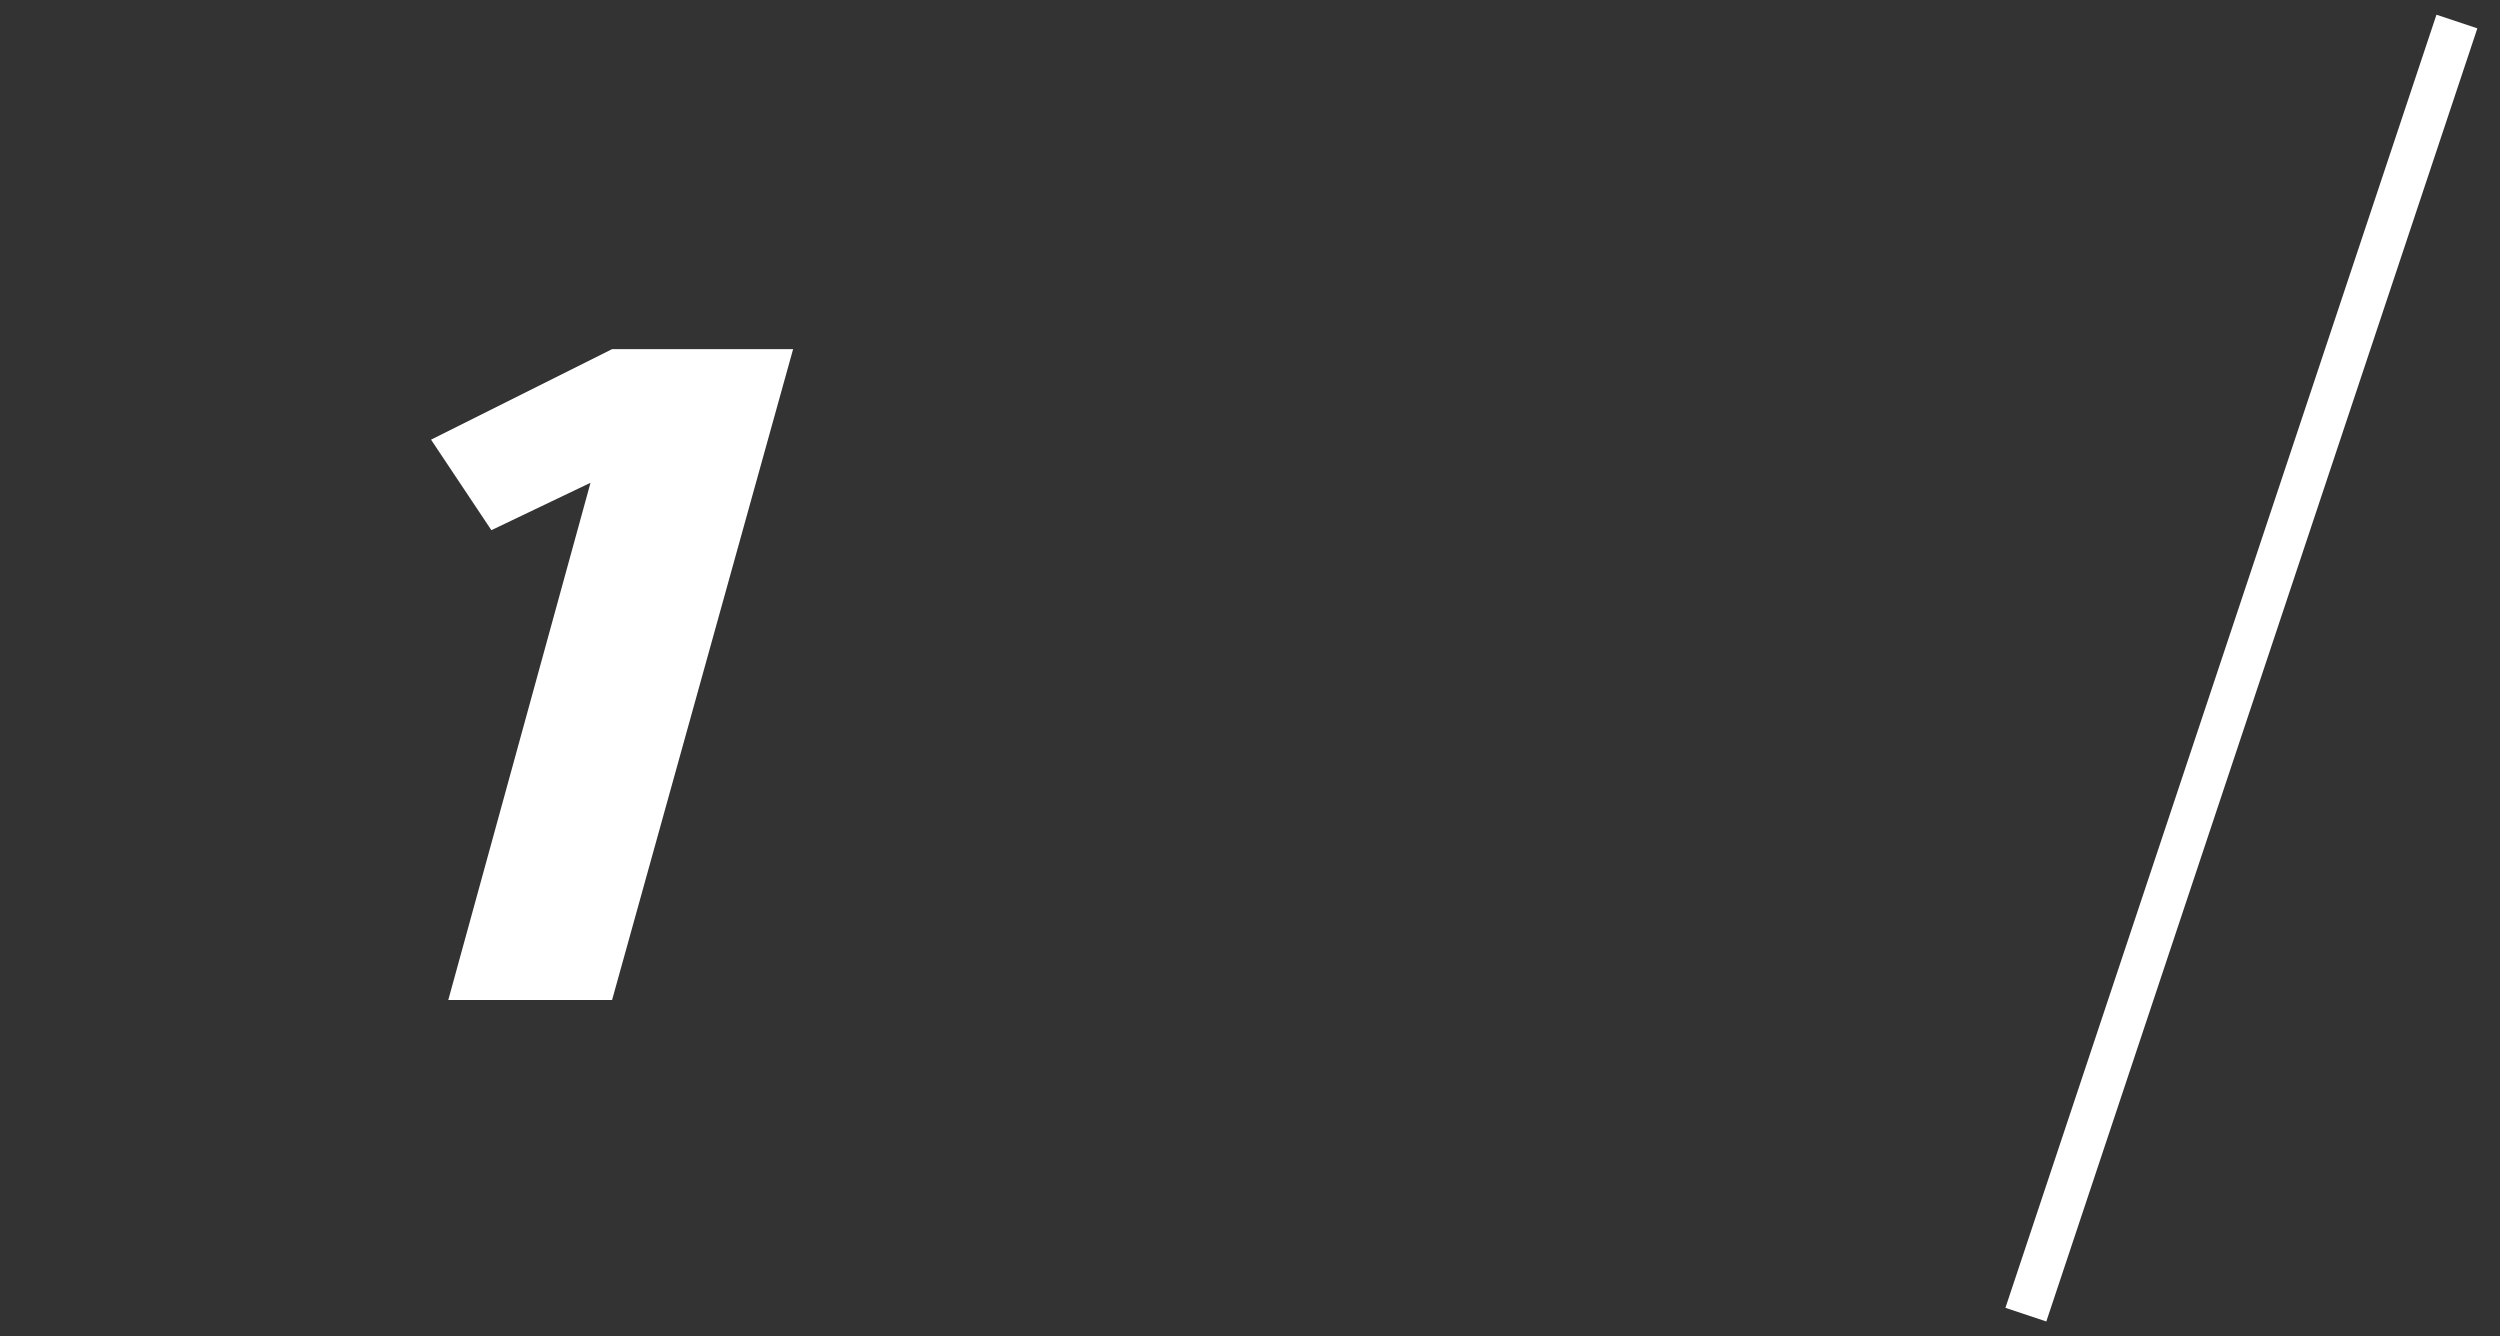
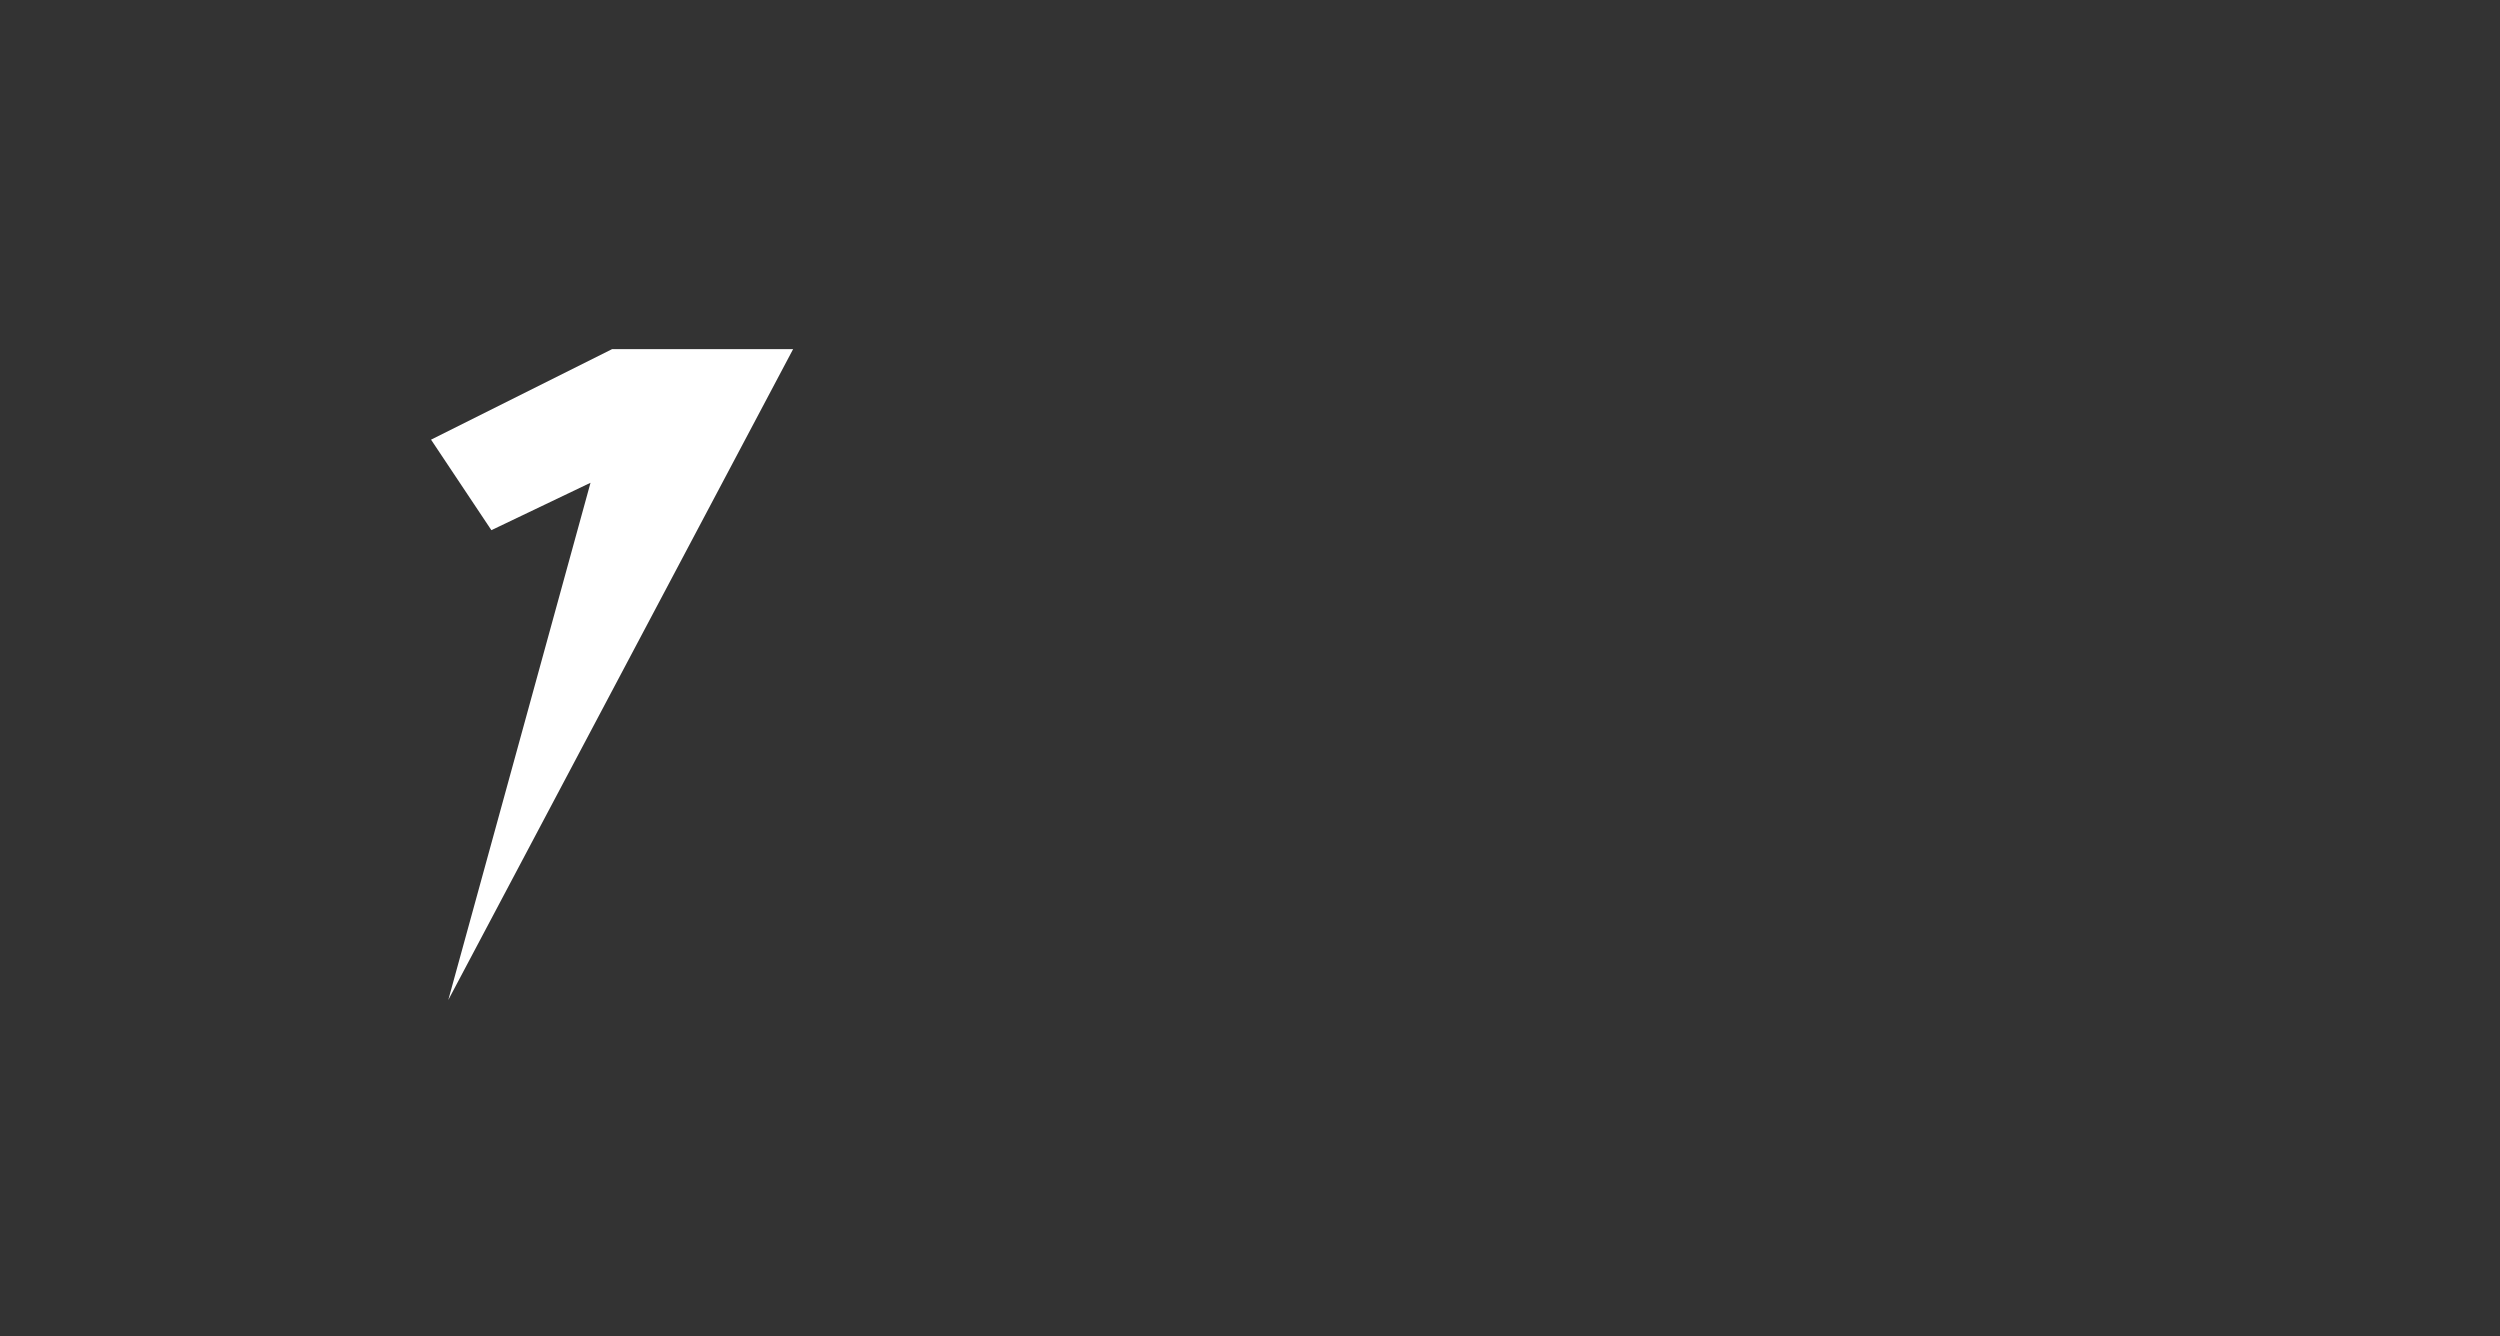
<svg xmlns="http://www.w3.org/2000/svg" enable-background="new 0 0 58 31" viewBox="0 0 58 31">
  <rect x="0" y="0" width="58" height="31" fill="#333333" stroke="none" />
-   <path d="m10.4 23.2 3.3-12-2.3 1.1-1.4-2.1 4.2-2.1h4.2l-4.2 15.1z" fill="#fff" />
-   <path d="m47 30.5 10-30" fill="none" stroke="#fff" stroke-miterlimit="10" />
+   <path d="m10.4 23.2 3.3-12-2.3 1.1-1.4-2.1 4.2-2.1h4.2z" fill="#fff" />
</svg>